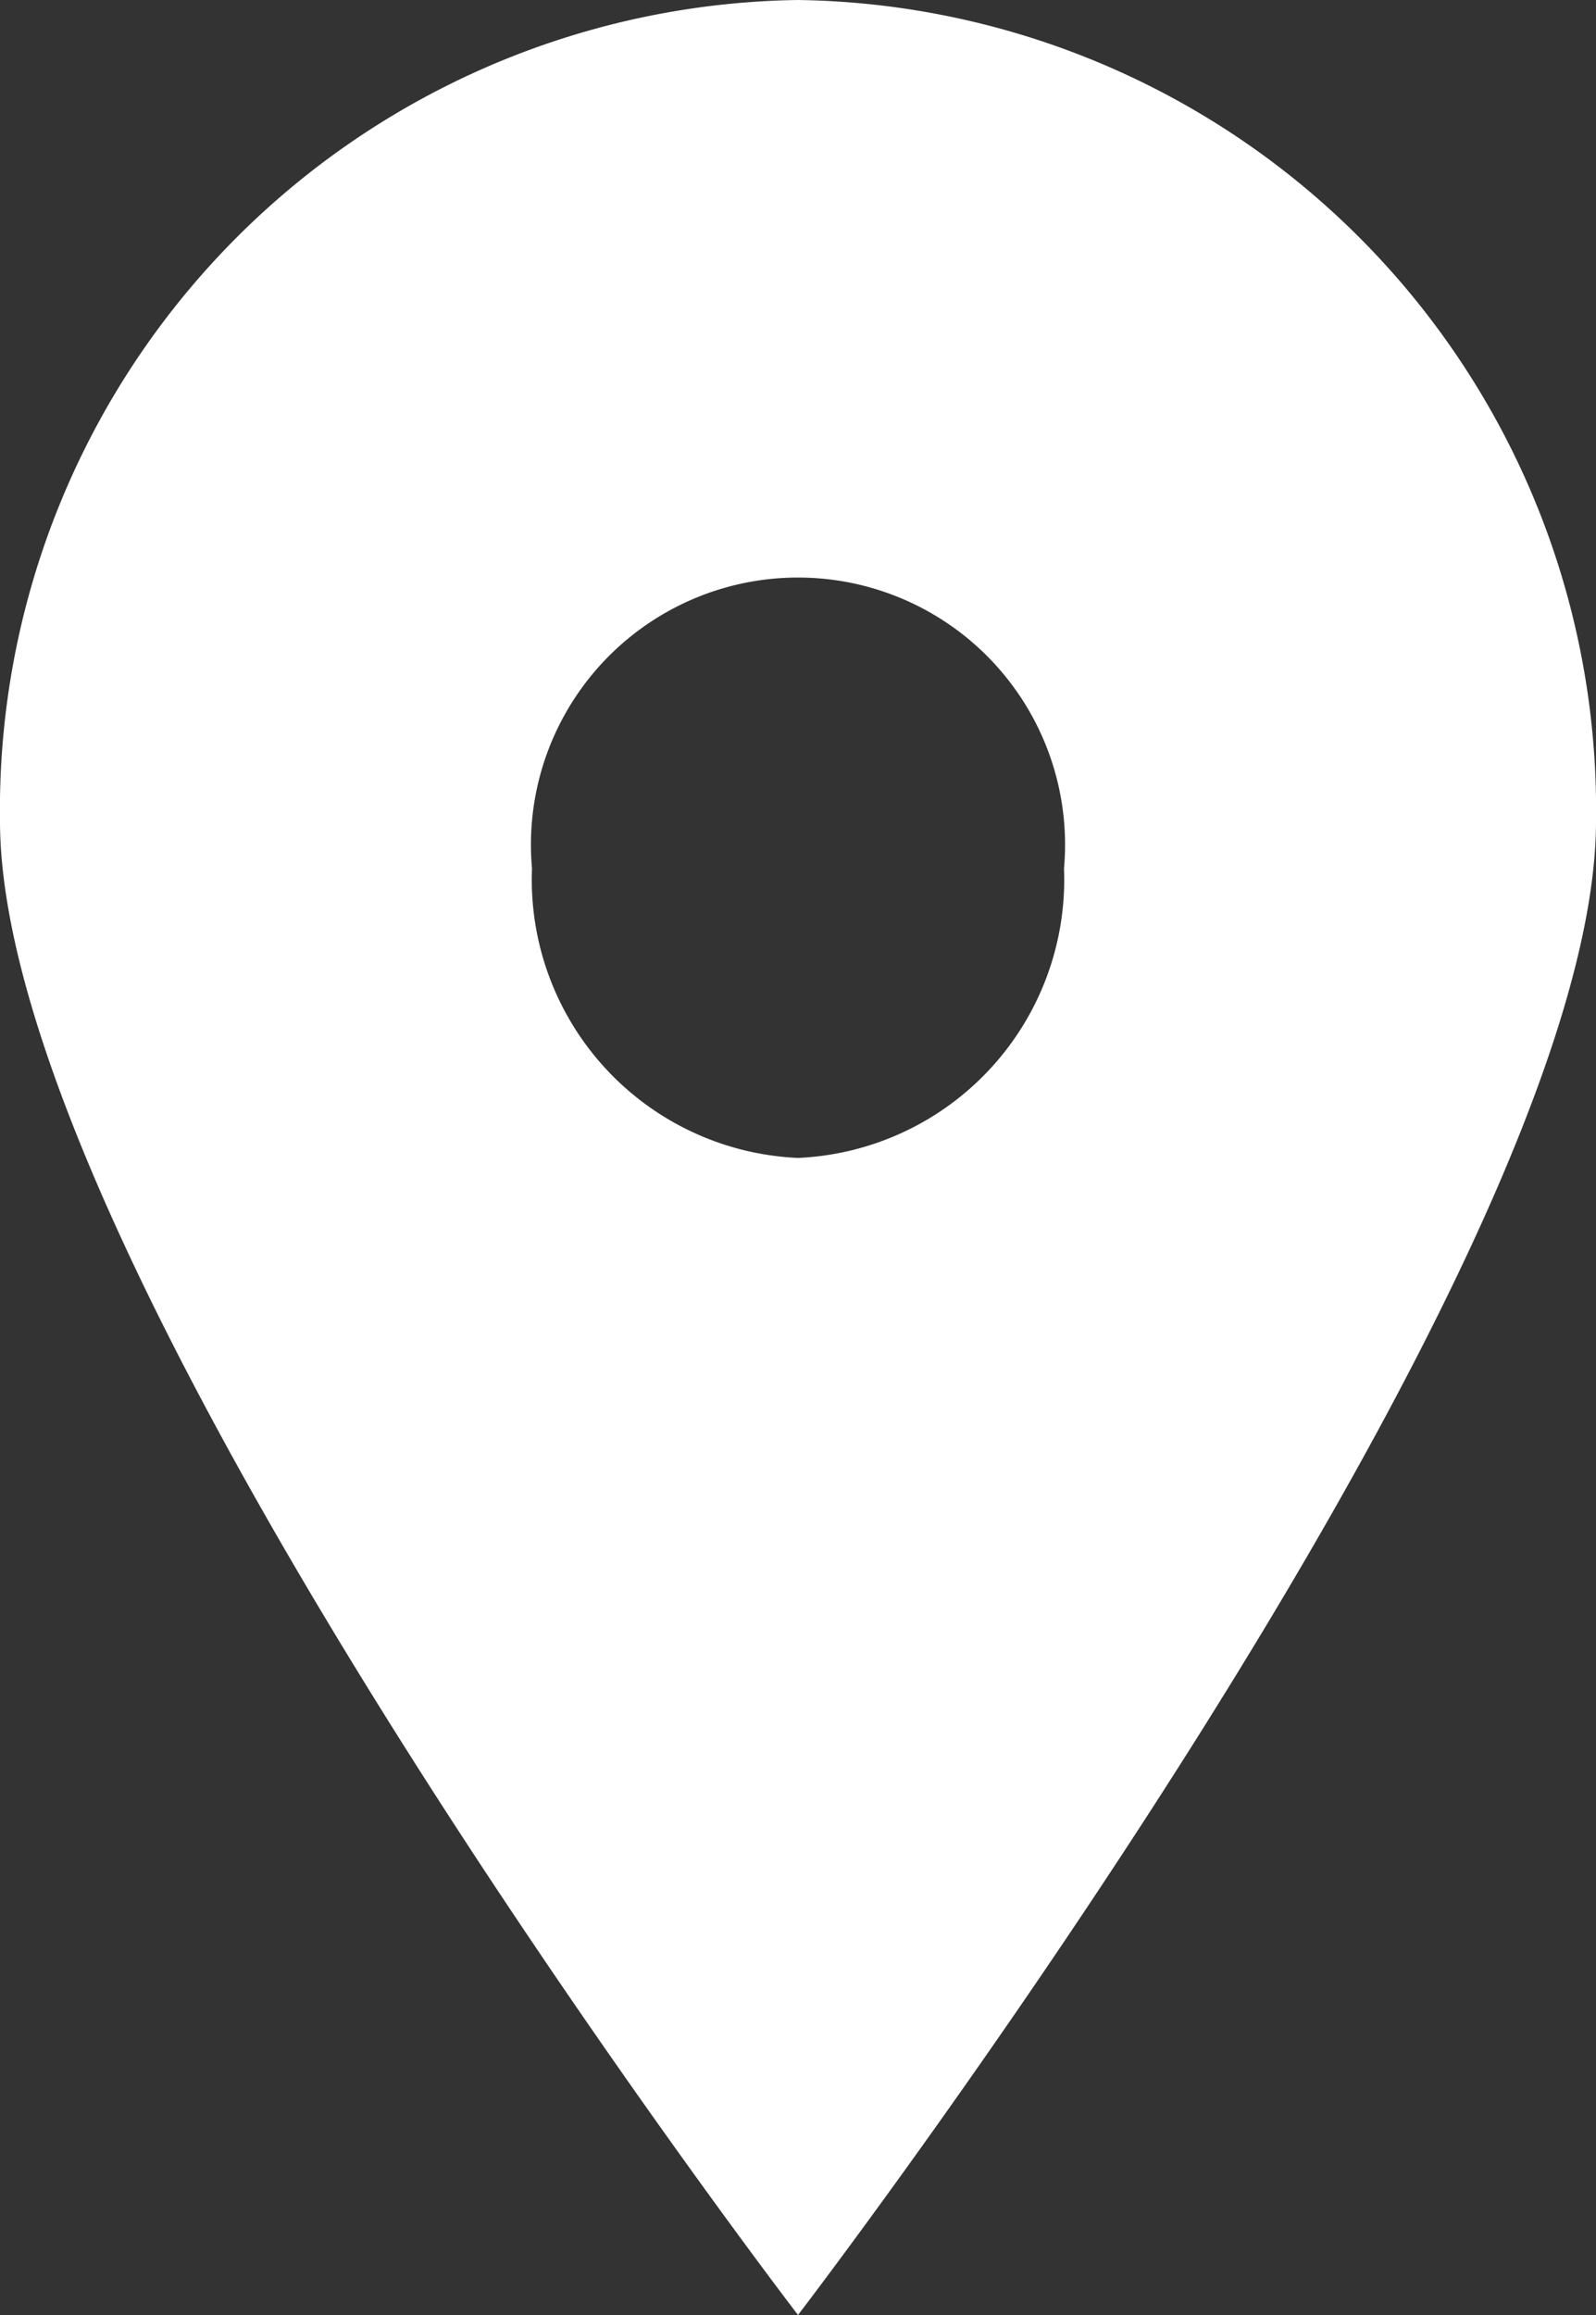
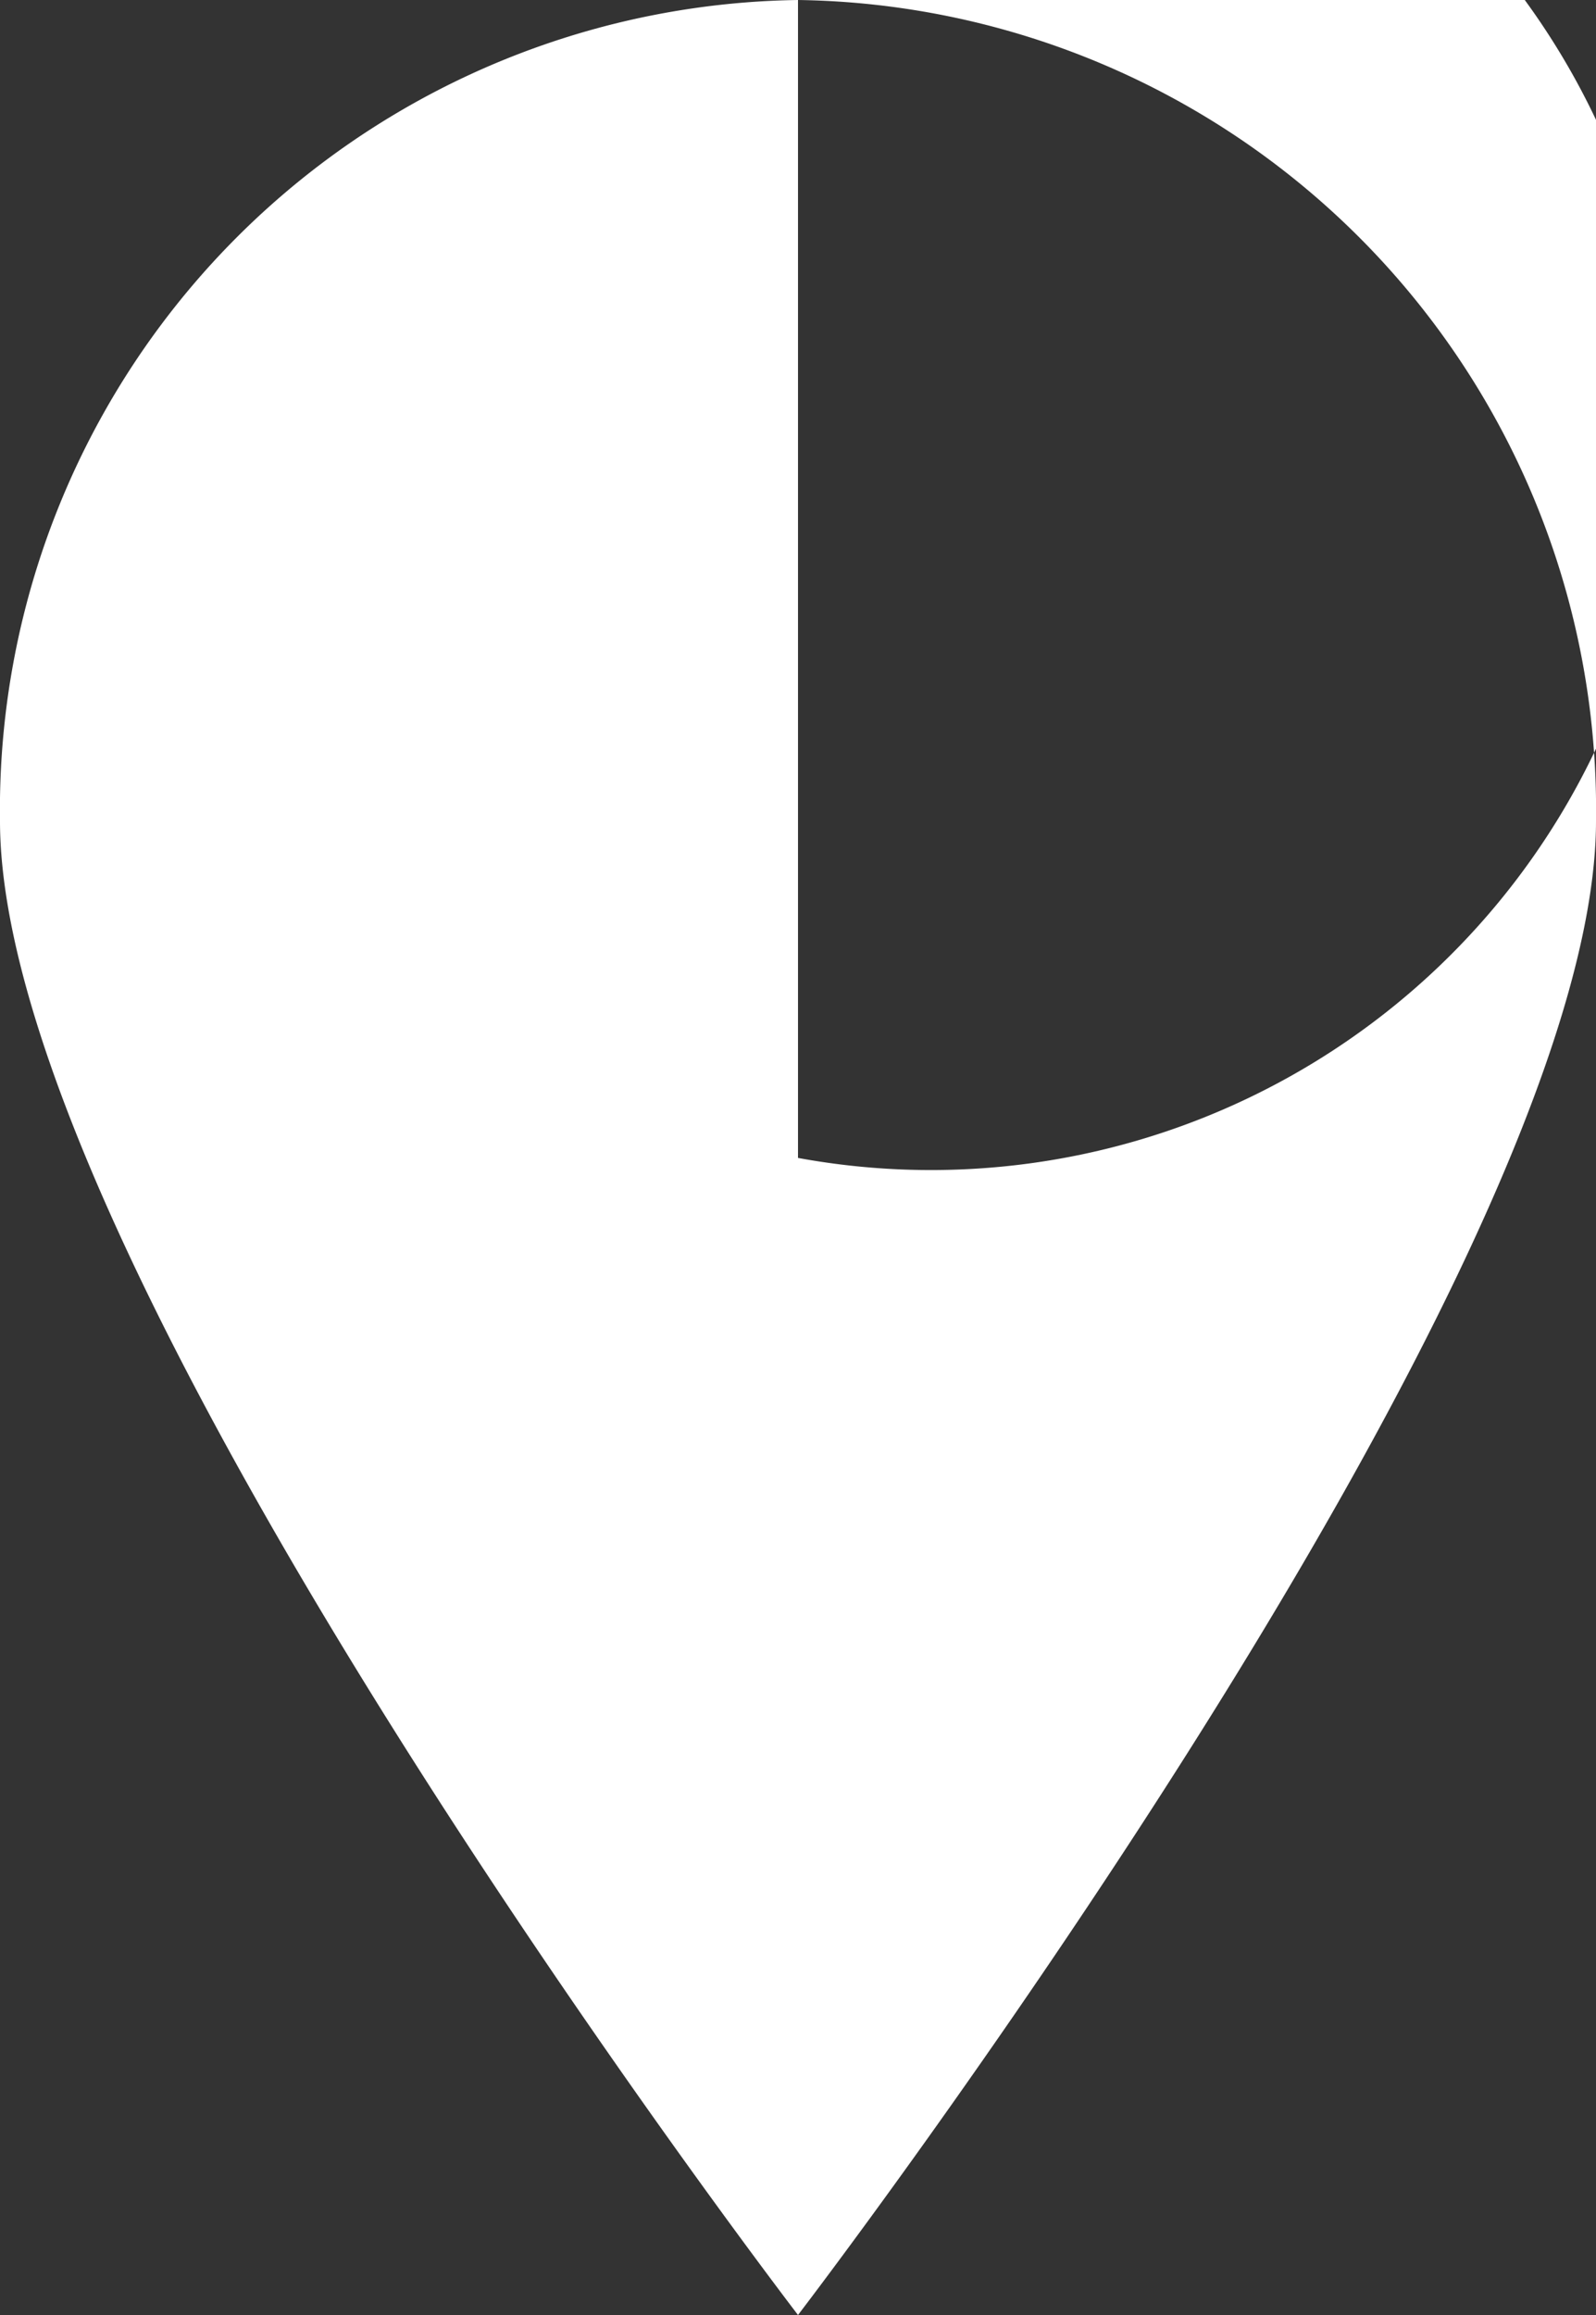
<svg xmlns="http://www.w3.org/2000/svg" viewBox="0 0 15 21.75">
  <rect x="0" y="0" width="15" height="21.75" fill="#333333" stroke="none" />
  <defs>
    <style>.a{fill:#fff;}</style>
  </defs>
-   <path class="a" d="M61.1,0a7.608,7.608,0,0,0-7.5,7.713c0,4.259,7.5,14.037,7.5,14.037s7.5-9.779,7.5-14.037A7.608,7.608,0,0,0,61.1,0Zm0,10.879a2.617,2.617,0,0,1-2.5-2.719,2.51,2.51,0,1,1,5,0A2.617,2.617,0,0,1,61.1,10.879Z" transform="translate(-53.6)" />
+   <path class="a" d="M61.1,0a7.608,7.608,0,0,0-7.5,7.713c0,4.259,7.5,14.037,7.5,14.037s7.5-9.779,7.5-14.037A7.608,7.608,0,0,0,61.1,0Za2.617,2.617,0,0,1-2.5-2.719,2.51,2.51,0,1,1,5,0A2.617,2.617,0,0,1,61.1,10.879Z" transform="translate(-53.6)" />
</svg>